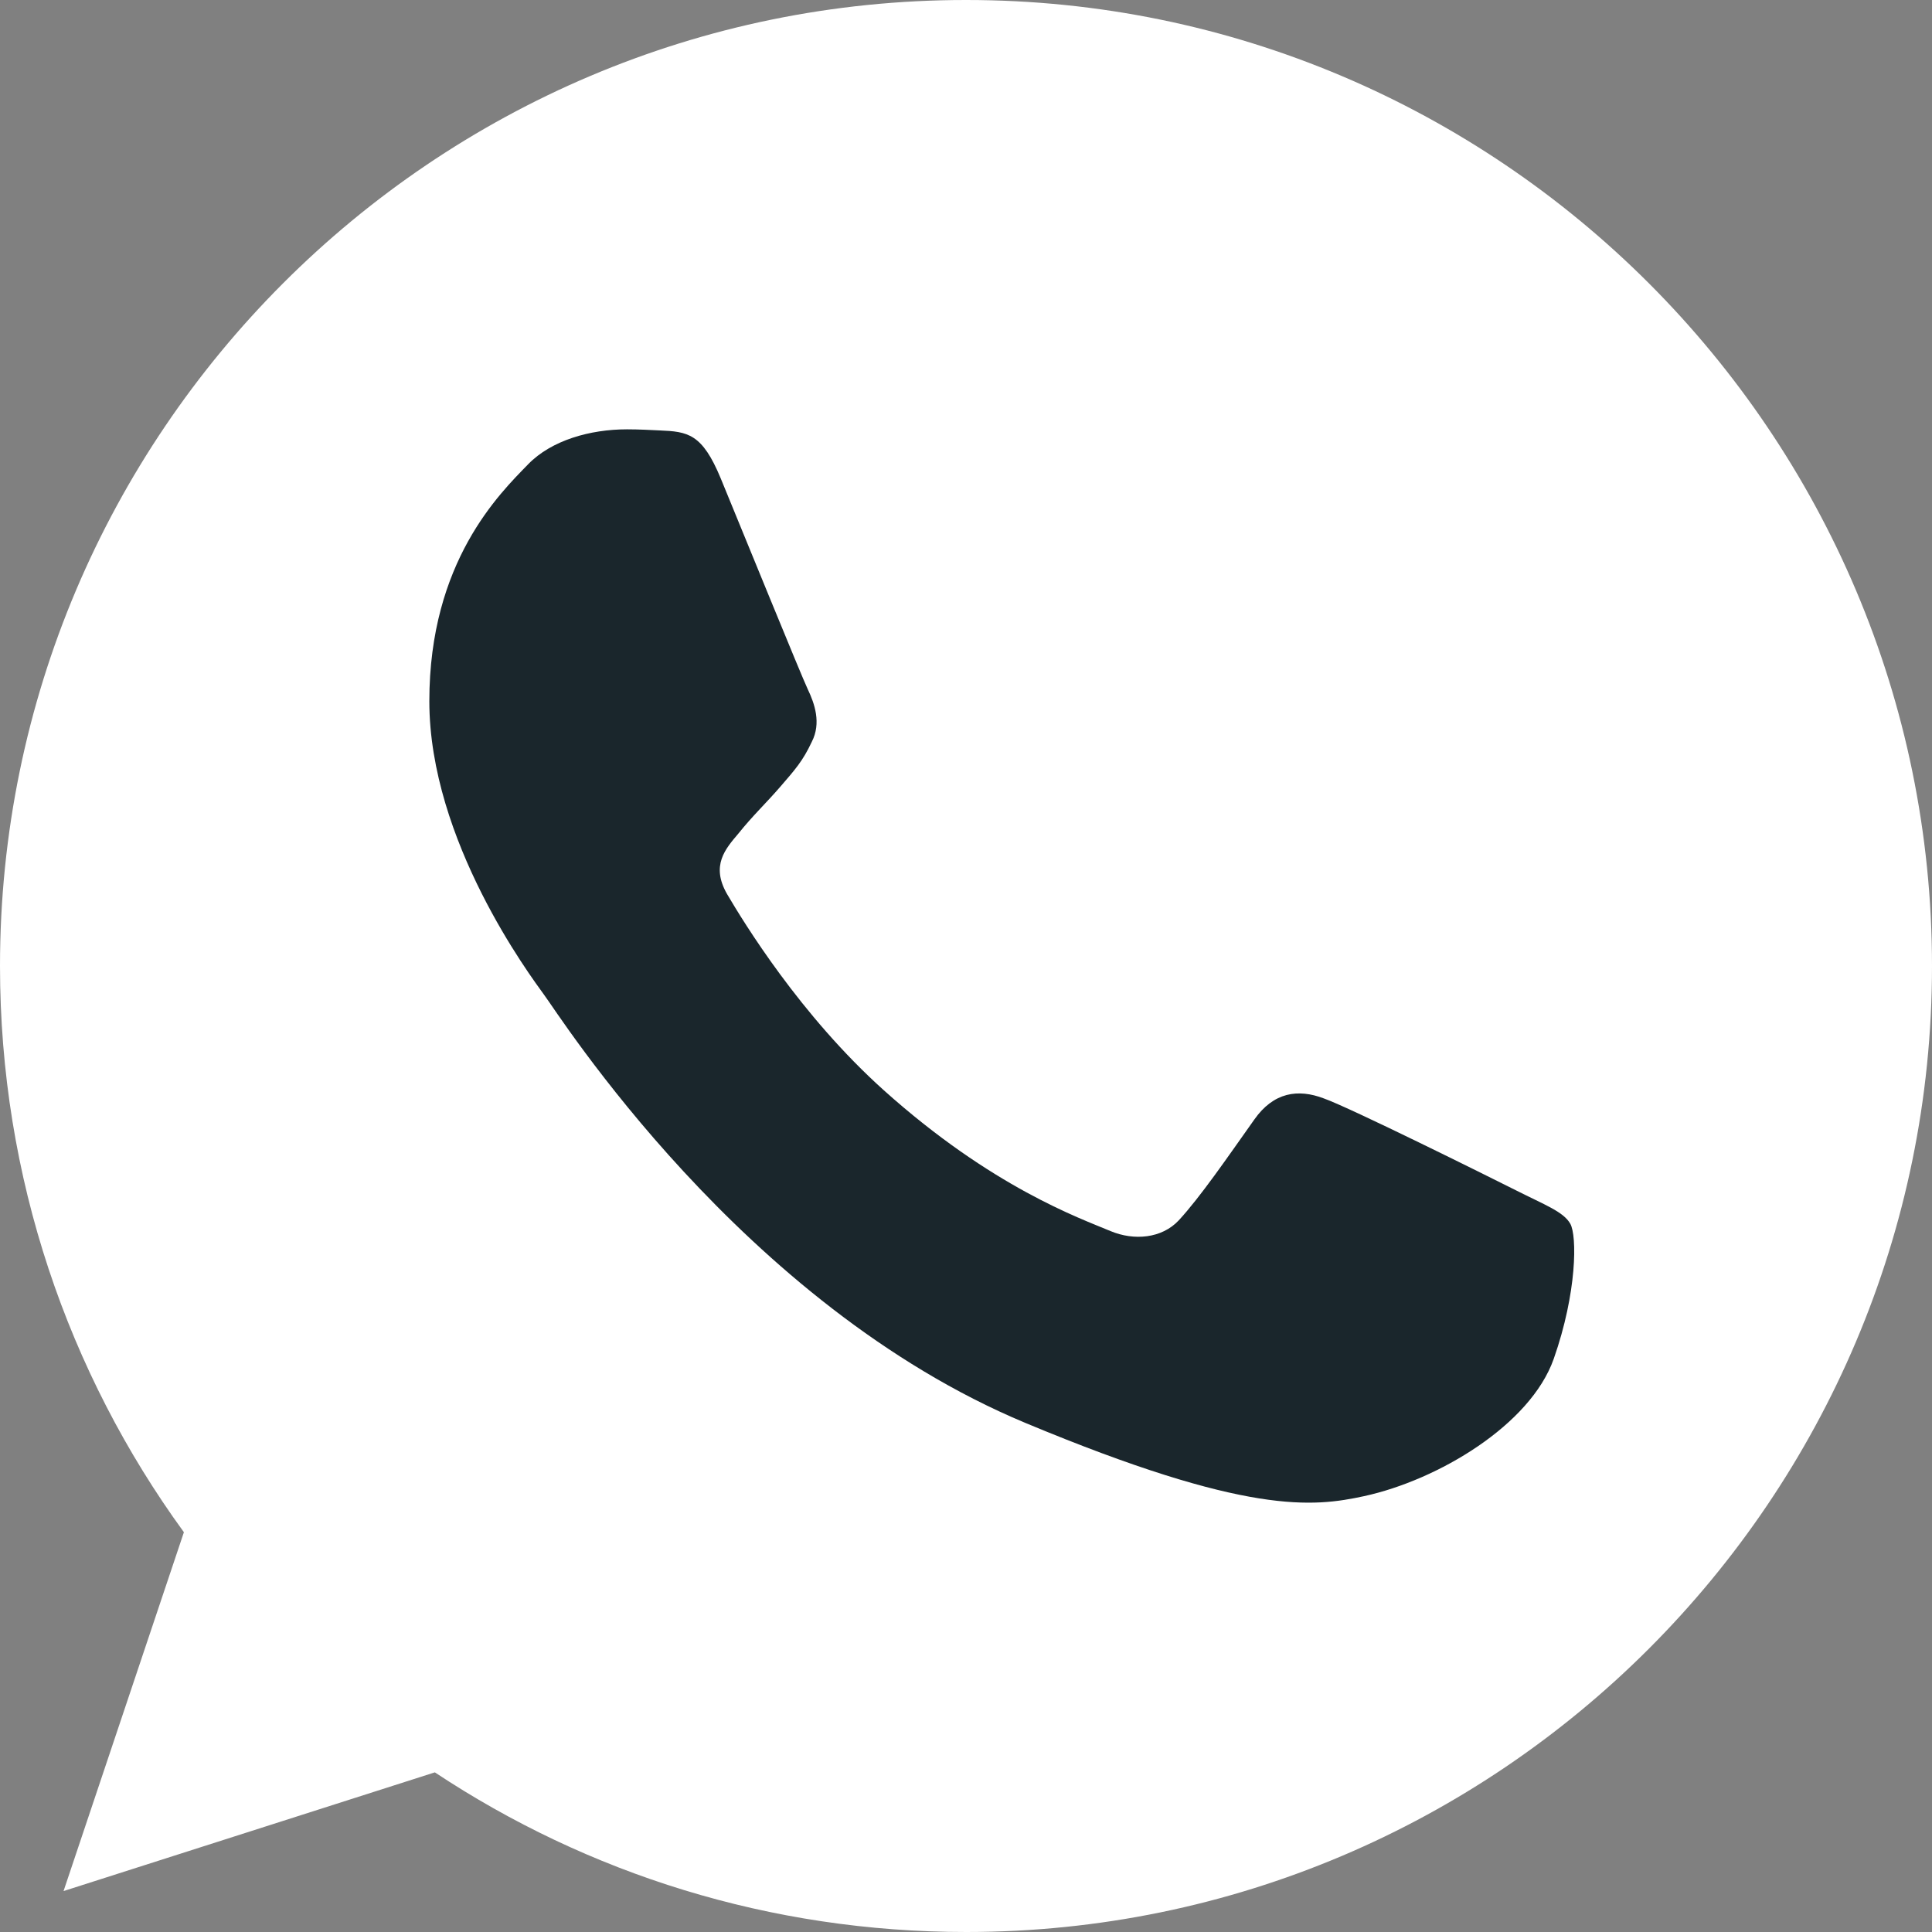
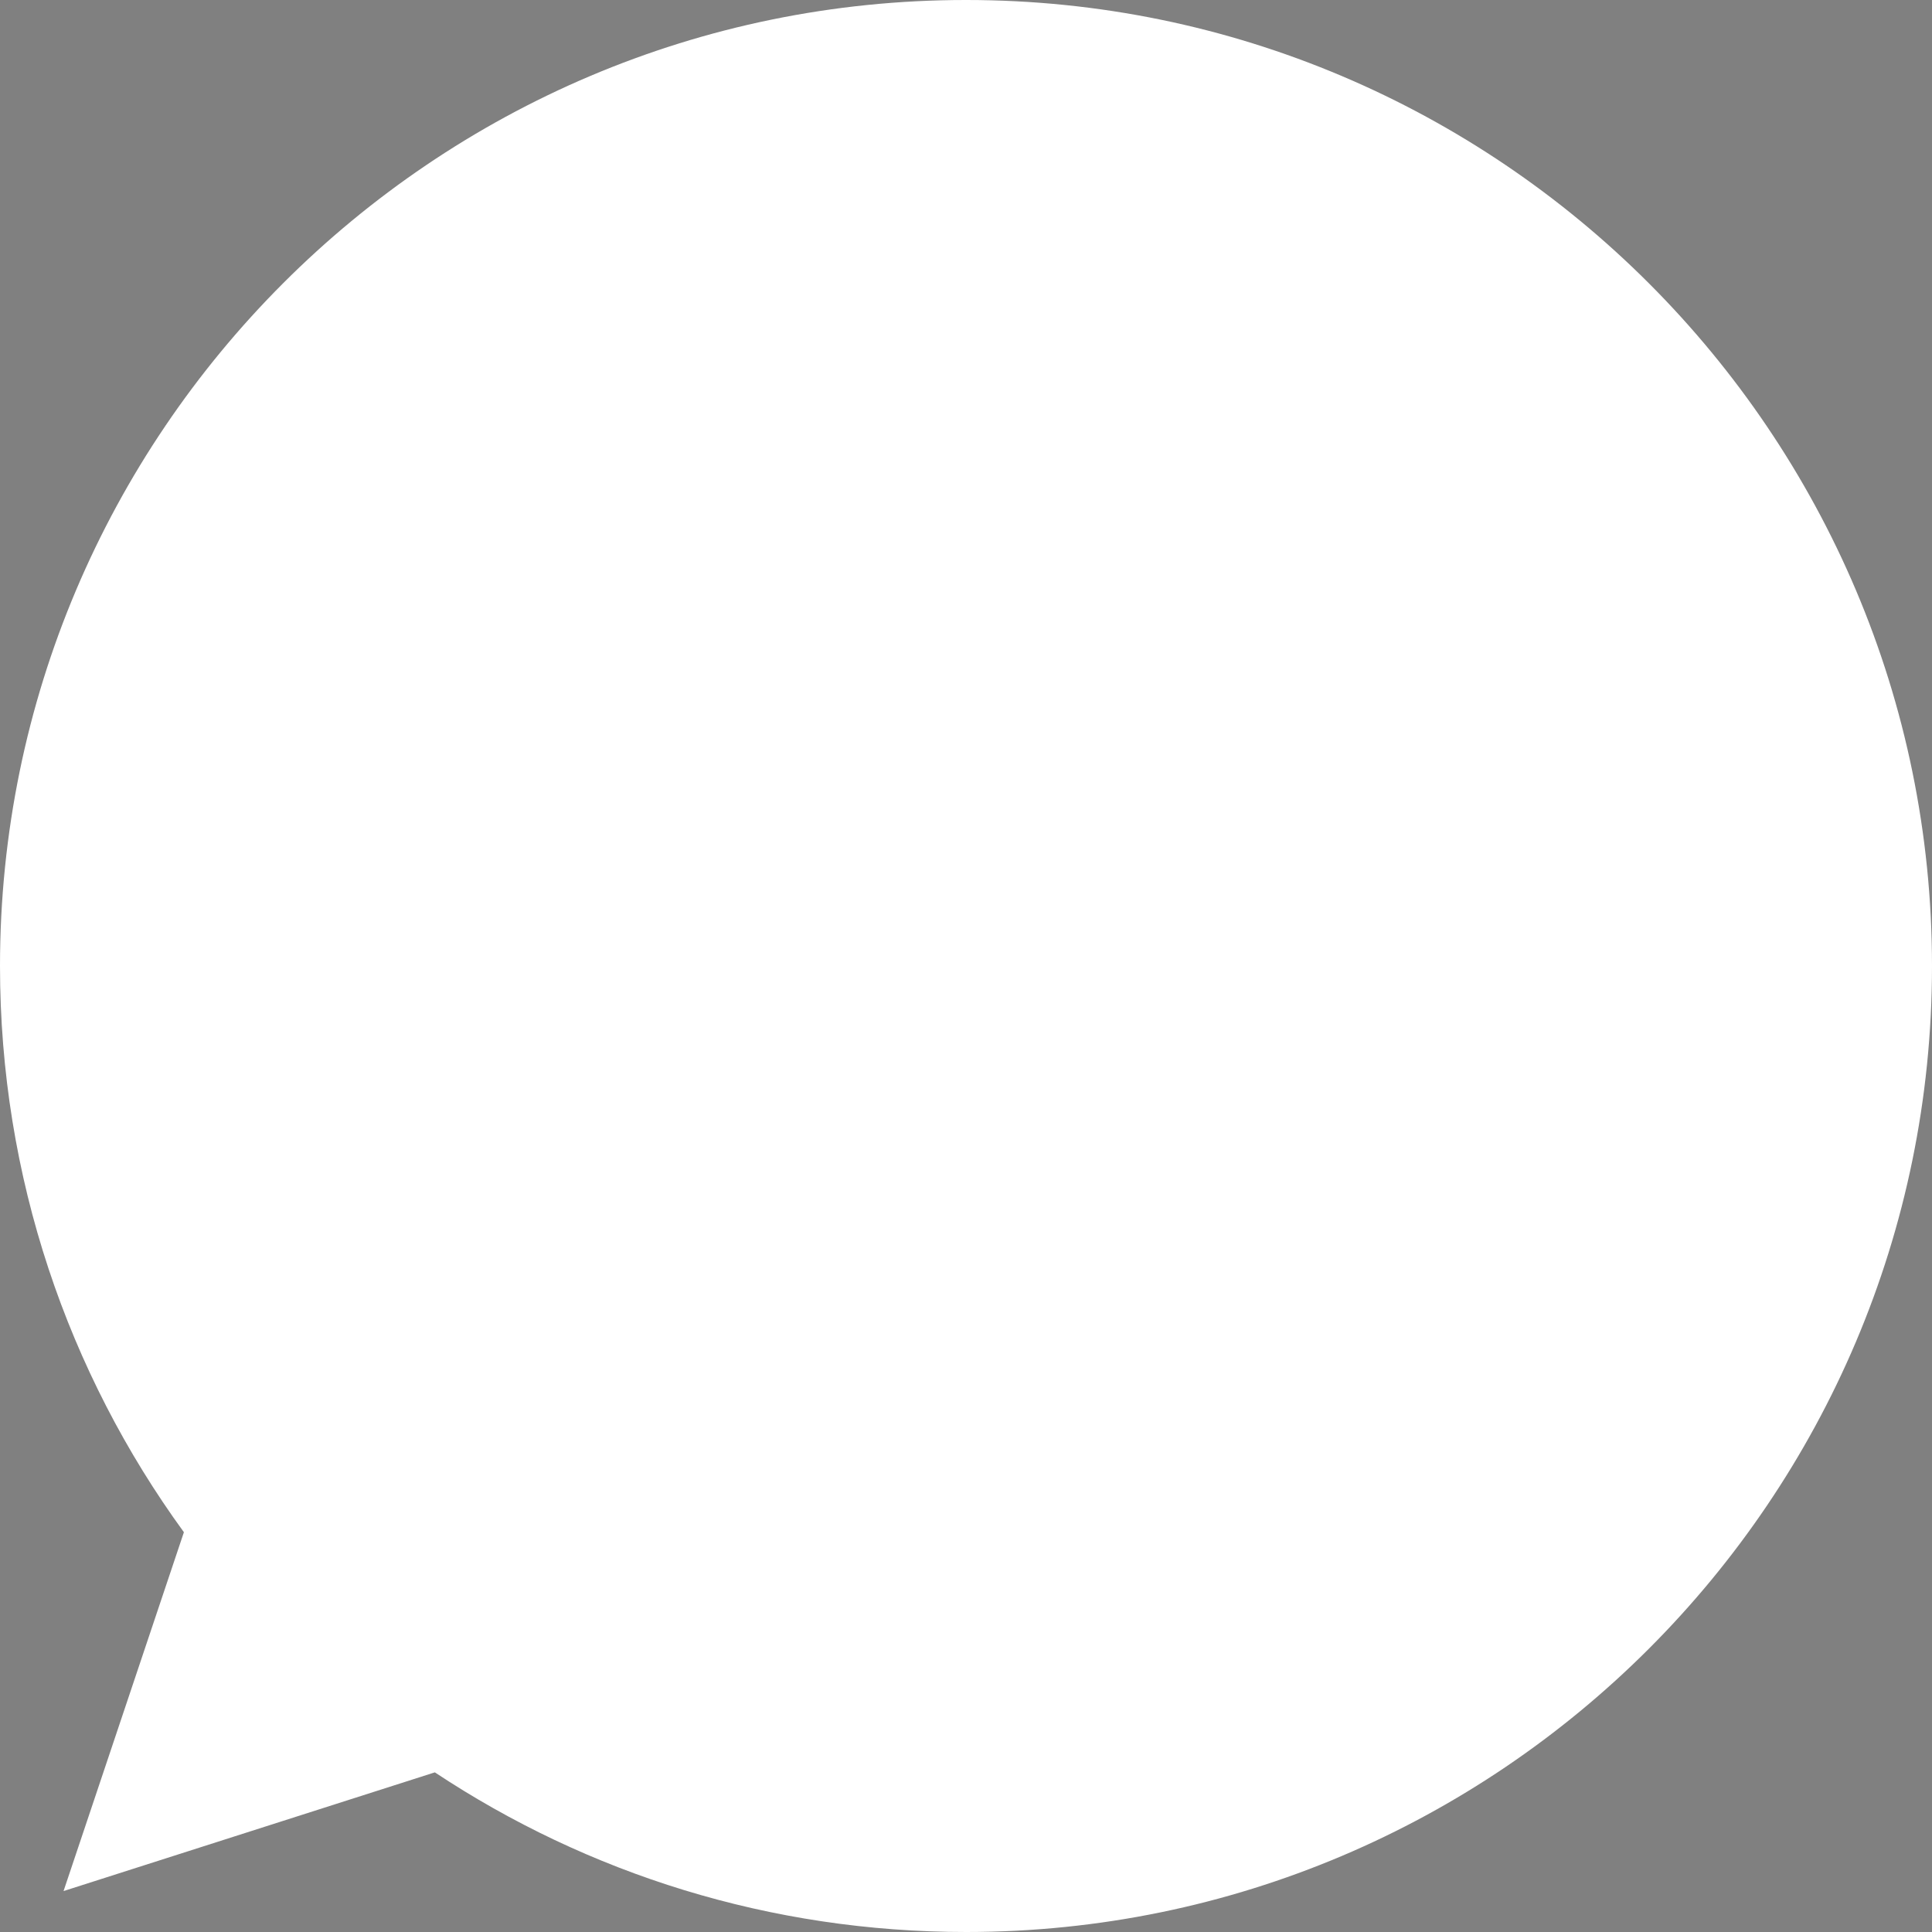
<svg xmlns="http://www.w3.org/2000/svg" width="27px" height="27px" viewBox="0 0 27 27" version="1.1">
  <rect x="0" y="0" width="27" height="27" fill="#808080" stroke="none" />
  <title>whatsapp (1)</title>
  <g id="Page-1" stroke="none" stroke-width="1" fill="none" fill-rule="evenodd">
    <g id="Notificari" transform="translate(-1101, -1517)" fill-rule="nonzero">
      <g id="whatsapp-(1)" transform="translate(1101, 1517)">
        <path d="M13.503,0 L13.497,0 L13.497,0 C6.053,0 0,6.055 0,13.5 C0,16.453 0.952,19.19 2.57,21.413 L0.888,26.428 L6.077,24.769 C8.211,26.183 10.758,27 13.503,27 C20.947,27 27,20.944 27,13.5 C27,6.056 20.947,0 13.503,0 Z" id="Path" fill="#FFFFFF" />
-         <path d="M21.714,18.989 C21.388,19.916 20.094,20.685 19.063,20.909 C18.357,21.061 17.435,21.181 14.331,19.886 C10.36,18.229 7.804,14.166 7.604,13.903 C7.414,13.639 6,11.752 6,9.799 C6,7.847 6.985,6.896 7.381,6.488 C7.707,6.153 8.246,6 8.763,6 C8.93,6 9.08,6.009 9.215,6.015 C9.612,6.032 9.812,6.056 10.073,6.687 C10.399,7.478 11.193,9.43 11.288,9.631 C11.384,9.832 11.48,10.104 11.345,10.367 C11.218,10.639 11.107,10.76 10.908,10.991 C10.708,11.223 10.519,11.399 10.32,11.648 C10.137,11.864 9.931,12.095 10.161,12.495 C10.391,12.886 11.185,14.19 12.353,15.238 C13.861,16.59 15.084,17.022 15.521,17.205 C15.847,17.341 16.236,17.309 16.474,17.054 C16.776,16.726 17.149,16.182 17.529,15.646 C17.799,15.262 18.141,15.214 18.499,15.35 C18.863,15.478 20.794,16.438 21.19,16.637 C21.587,16.838 21.849,16.933 21.945,17.102 C22.04,17.27 22.04,18.061 21.714,18.989 Z" id="Path" fill="#1A262C" />
      </g>
    </g>
  </g>
</svg>